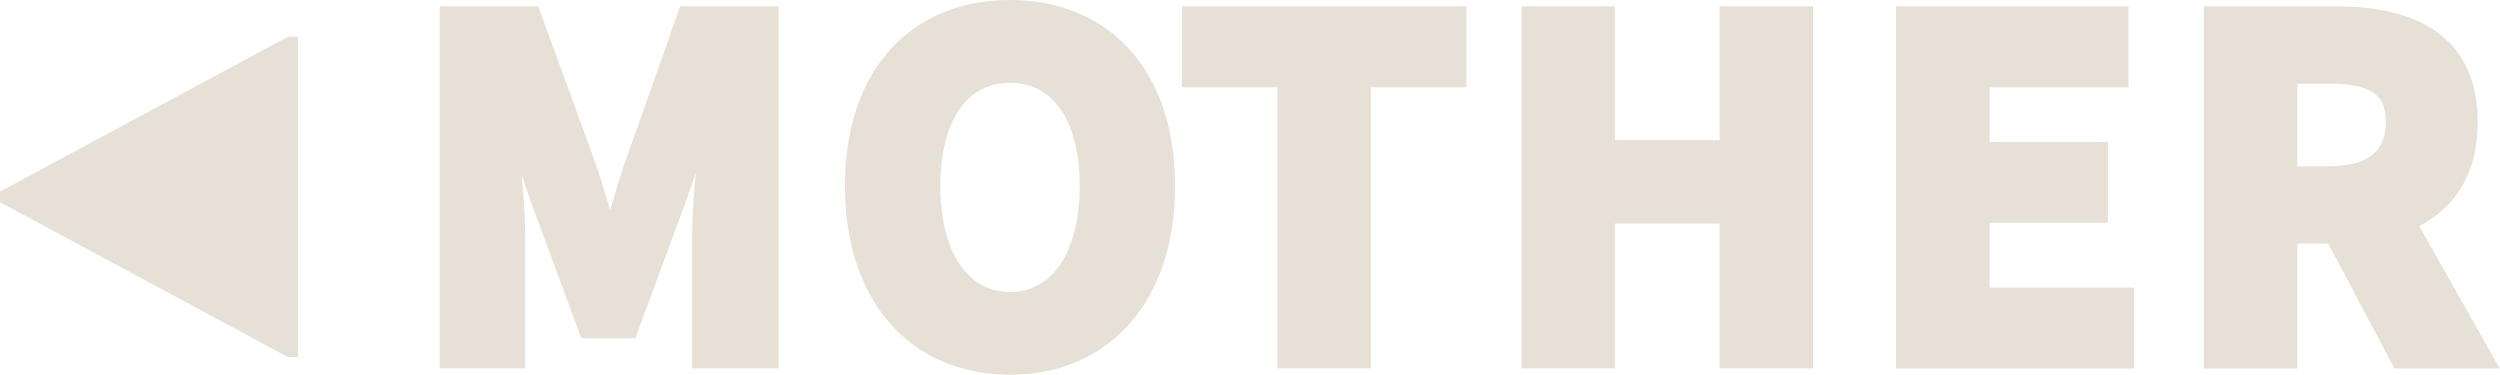
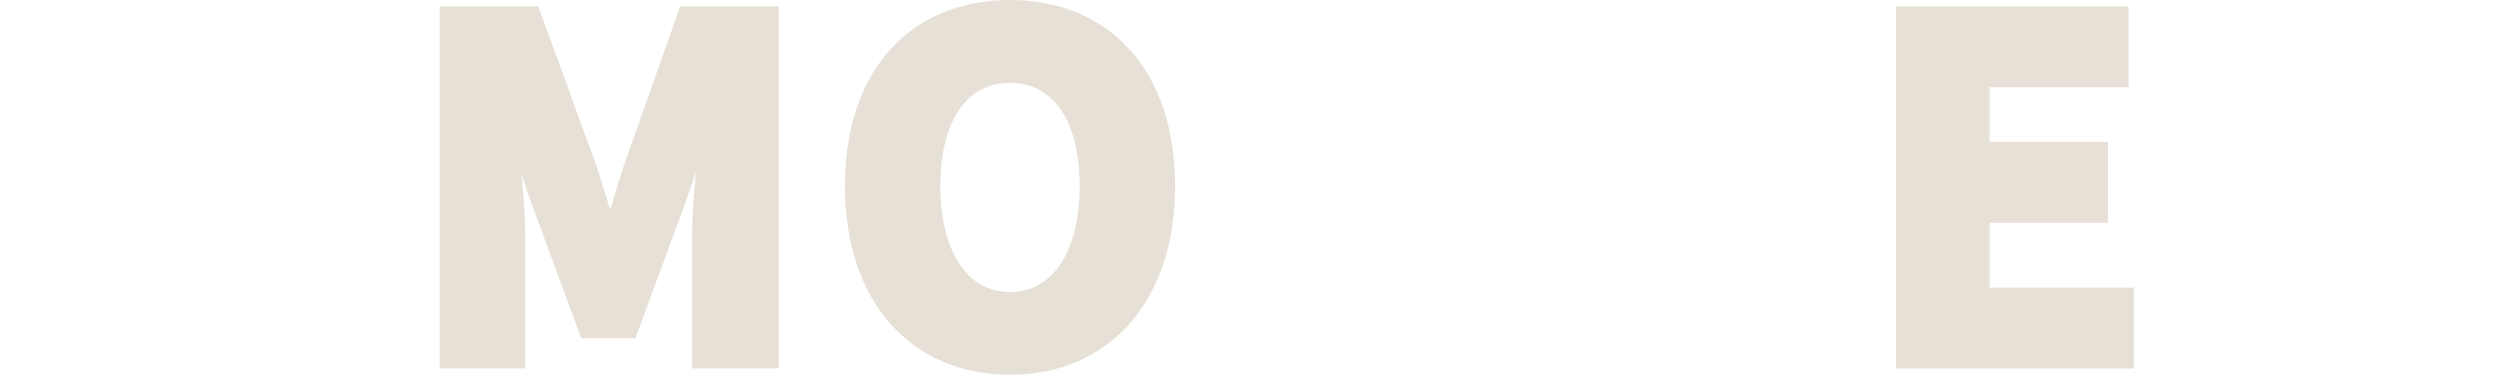
<svg xmlns="http://www.w3.org/2000/svg" id="_レイヤー_2" data-name="レイヤー 2" viewBox="0 0 169.33 25.39">
  <defs>
    <style>
      .cls-1 {
        fill: #e6e0d6;
        stroke: #e6e0d6;
        stroke-miterlimit: 10;
        stroke-width: 1.02px;
      }
    </style>
  </defs>
  <g id="_作業レイヤー" data-name="作業レイヤー">
    <g>
-       <path class="cls-1" d="M19.67,23.67h-.05L.51,13.39v-.11L19.63,3h.05v20.67Z" />
      <path class="cls-1" d="M30.3.94h5.8l3.81,10.44c.47,1.39.88,2.89,1.35,4.34h.14c.47-1.45.87-2.95,1.34-4.34l3.69-10.44h5.8v23.5h-4.84v-8.62c0-2.29.43-5.71.68-7.98h-.14l-1.93,5.56-3.32,9h-2.95l-3.33-9-1.88-5.56h-.14c.25,2.27.68,5.69.68,7.98v8.62h-4.77V.94Z" />
      <path class="cls-1" d="M57.74,12.59c0-7.68,4.34-12.08,10.67-12.08s10.67,4.43,10.67,12.08-4.34,12.28-10.67,12.28-10.67-4.61-10.67-12.28ZM73.64,12.59c0-4.71-2.02-7.49-5.23-7.49s-5.23,2.78-5.23,7.49,2.02,7.7,5.23,7.7,5.23-2.99,5.23-7.7Z" />
-       <path class="cls-1" d="M87.03,5.4h-6.47V.94h18.25v4.46h-6.47v19.04h-5.31V5.4Z" />
-       <path class="cls-1" d="M103.56.94h5.31v9.06h8.11V.94h5.31v23.5h-5.31v-9.81h-8.11v9.81h-5.31V.94Z" />
      <path class="cls-1" d="M128.94.94h14.72v4.46h-9.41v4.72h8.01v4.46h-8.01v5.41h9.77v4.46h-15.09V.94Z" />
-       <path class="cls-1" d="M149.78.94h8.46c4.98,0,9.07,1.73,9.07,7.32s-4.09,7.73-9.07,7.73h-3.15v8.46h-5.31V.94ZM157.81,11.77c2.79,0,4.3-1.2,4.3-3.51s-1.5-3.1-4.3-3.1h-2.72v6.61h2.72ZM157.27,14.59l3.67-3.4,7.5,13.26h-5.95l-5.23-9.86Z" />
    </g>
  </g>
</svg>